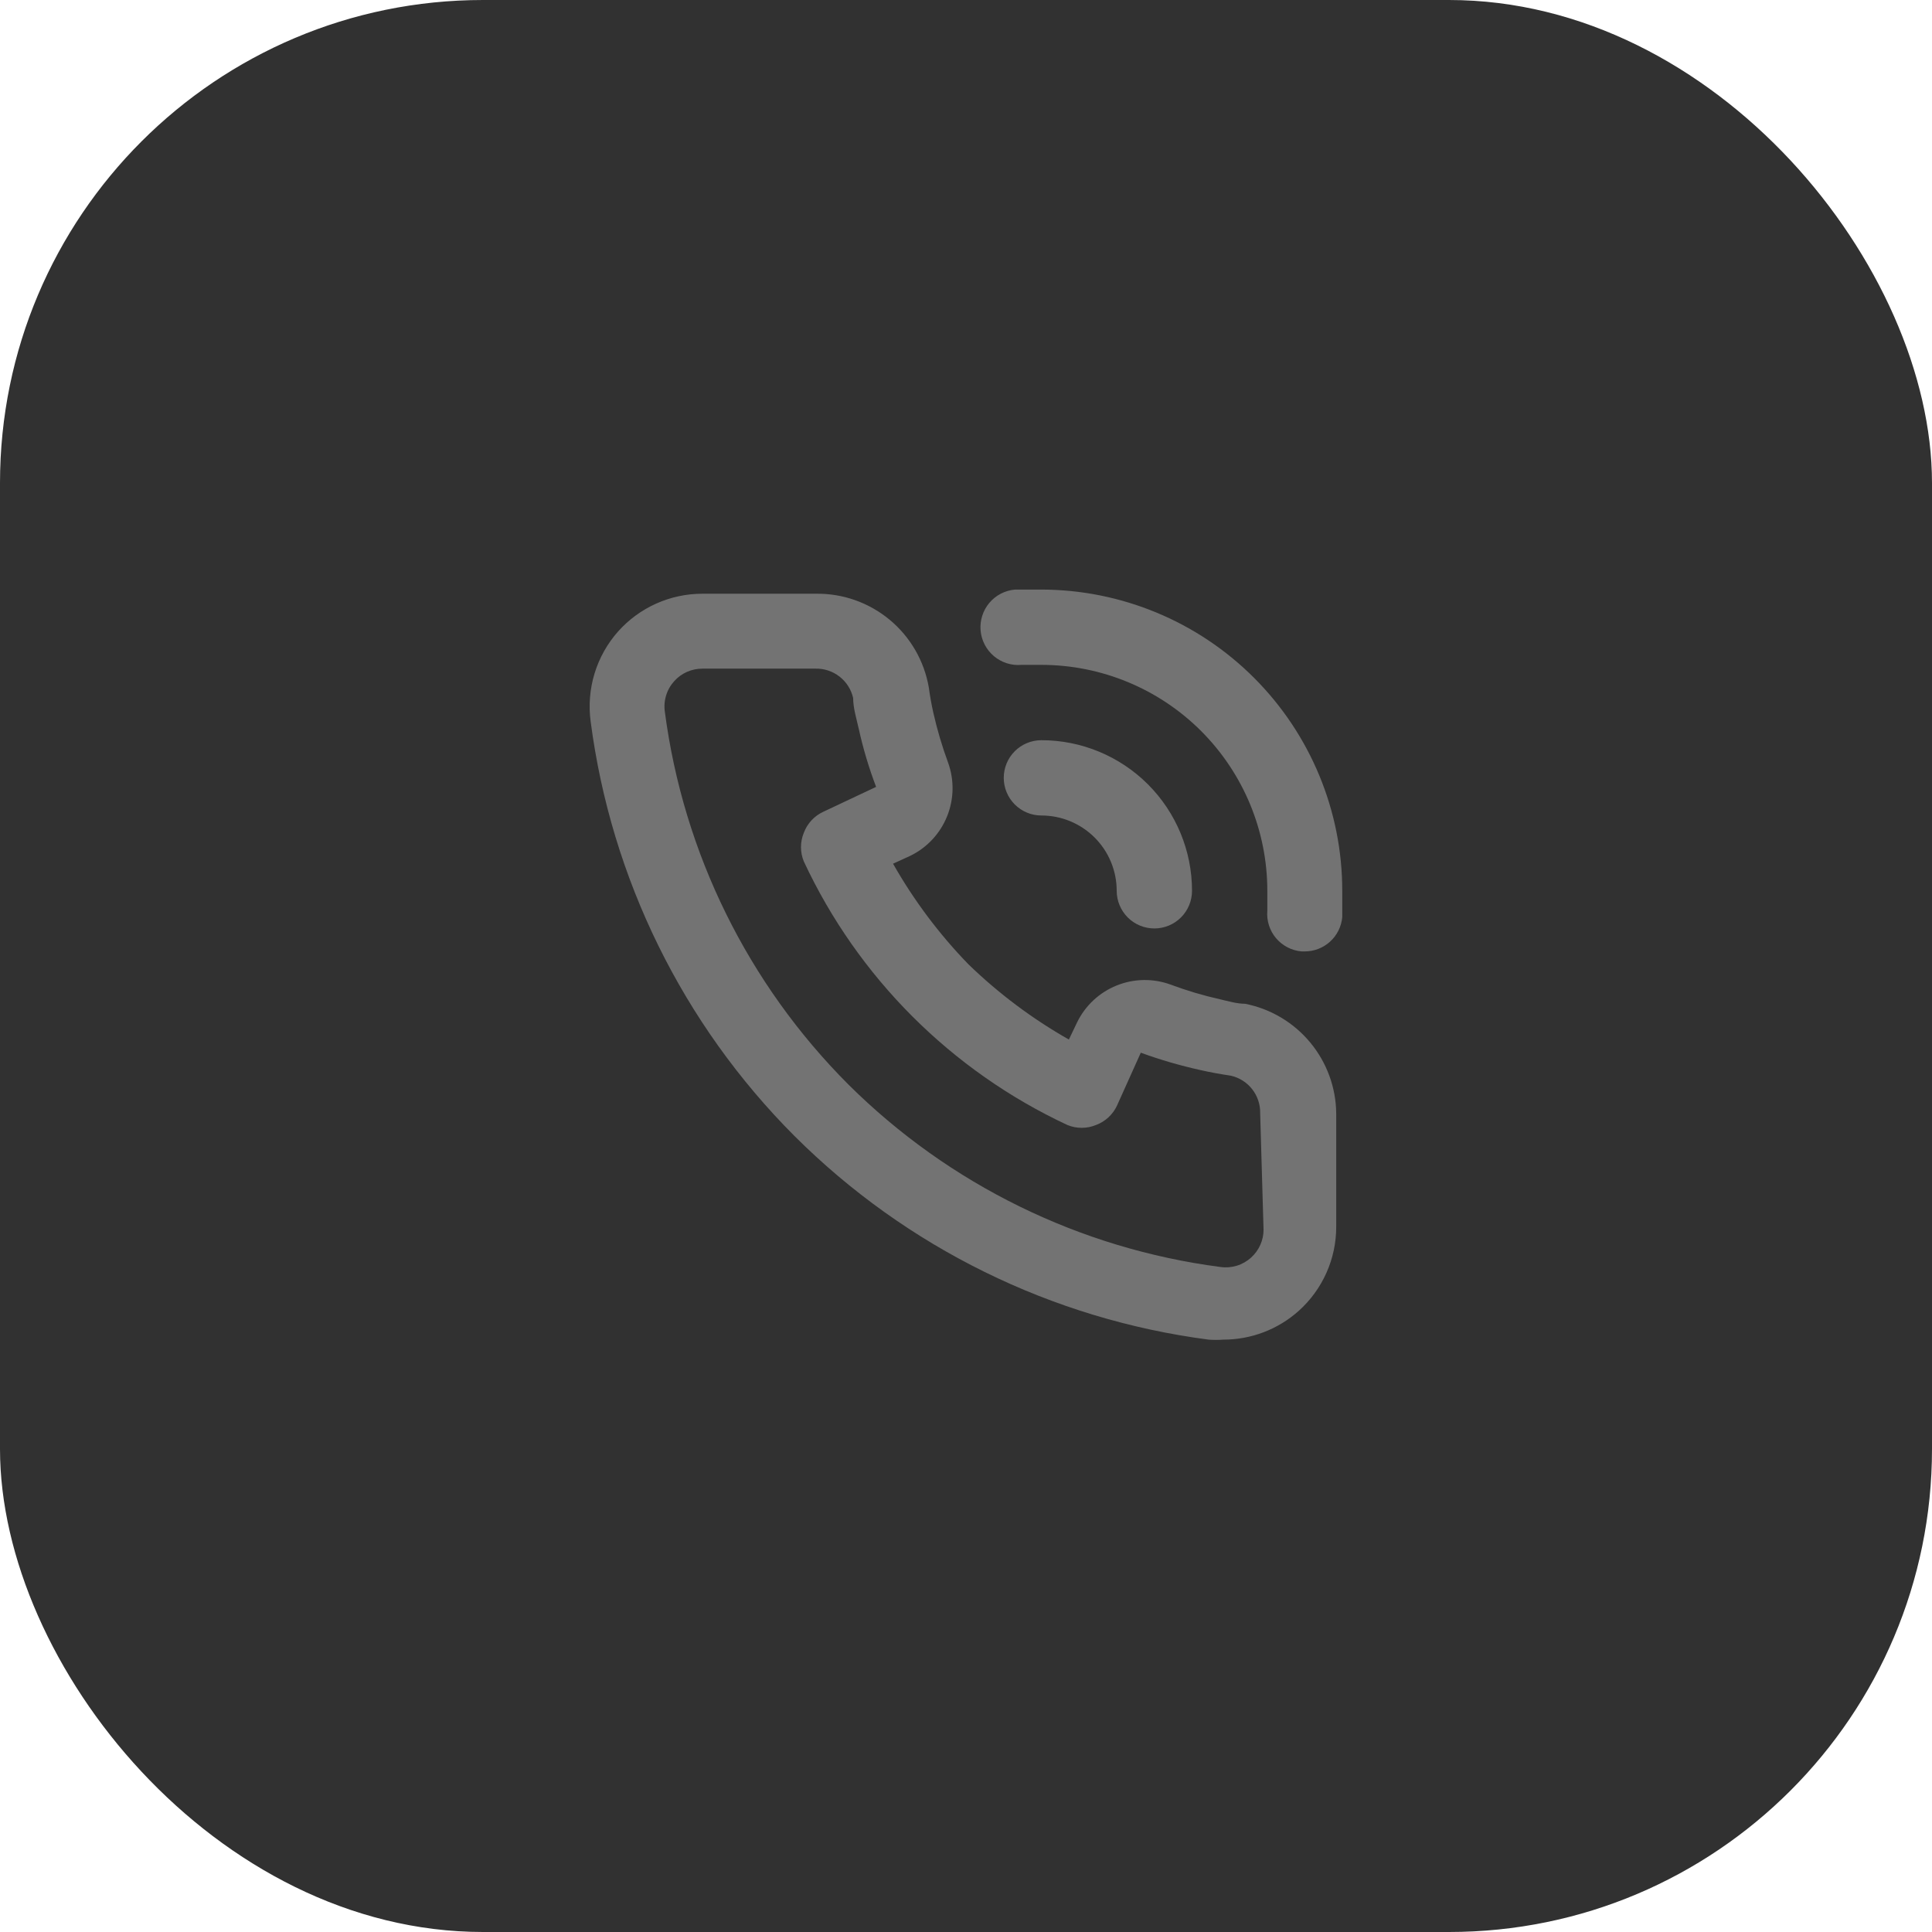
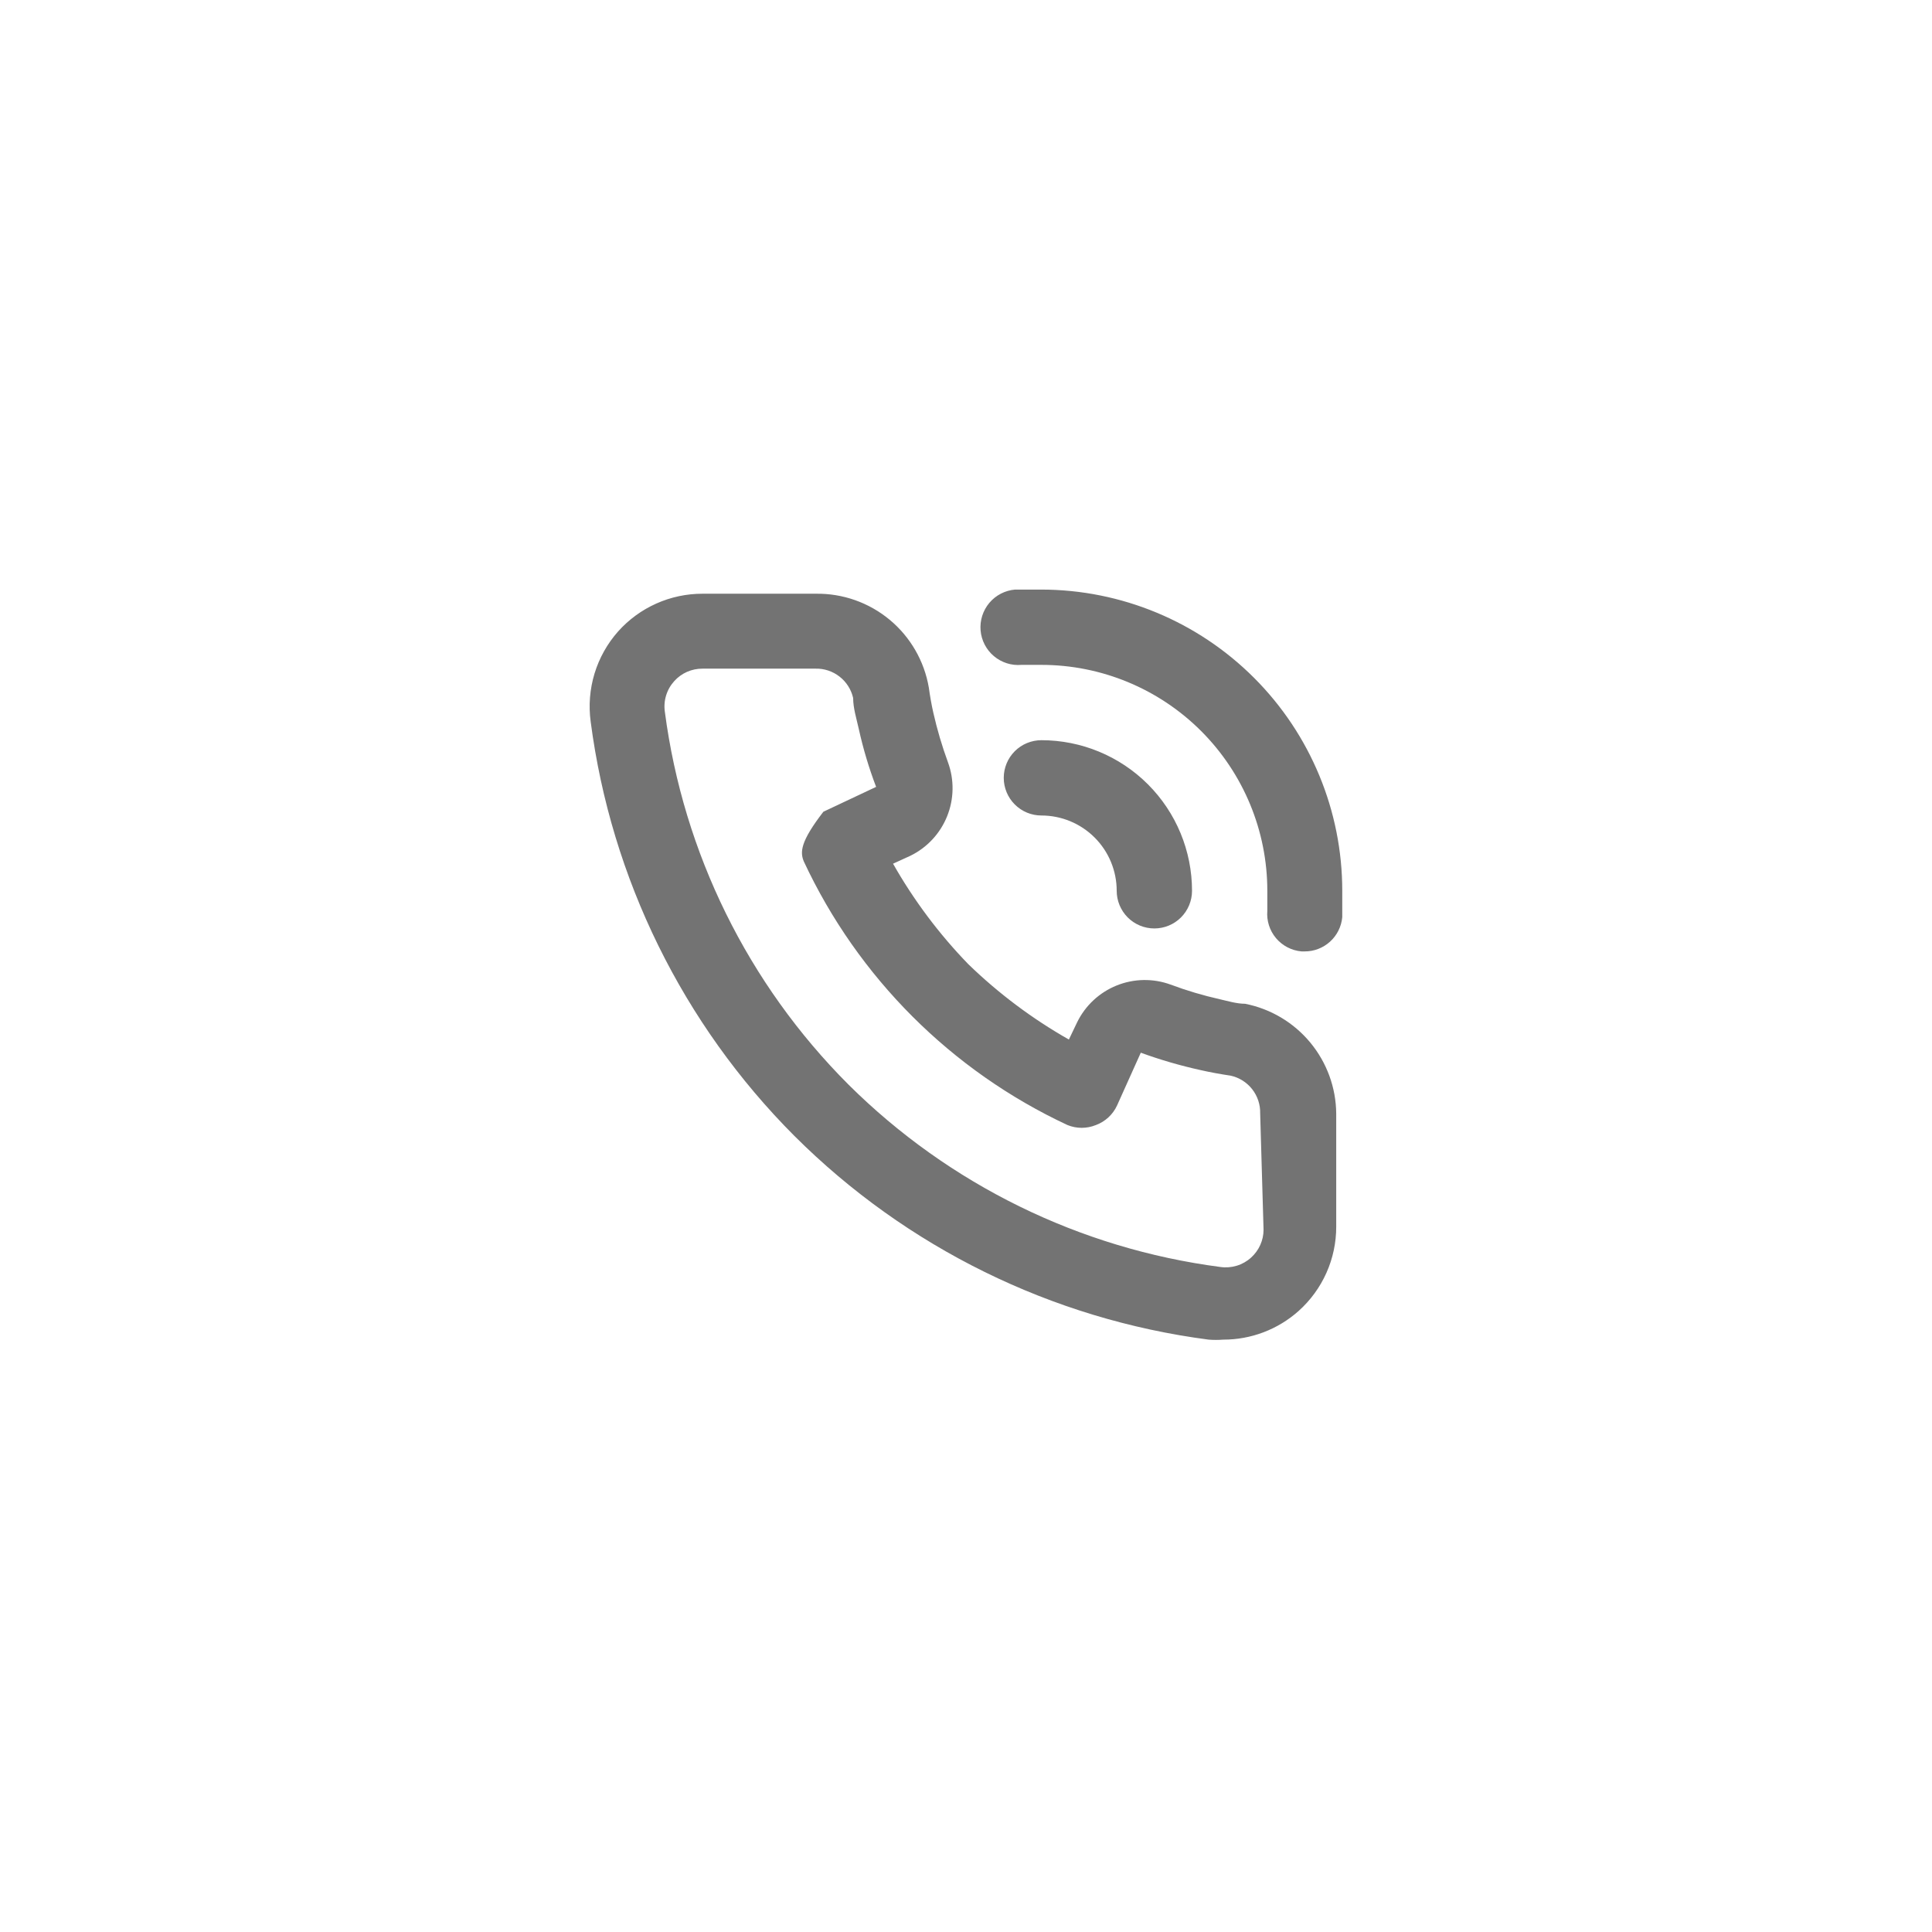
<svg xmlns="http://www.w3.org/2000/svg" width="80" height="80" viewBox="0 0 80 80" fill="none">
-   <rect width="80" height="80" rx="20" fill="#313131" />
-   <path d="M51.557 41.564C51.214 41.564 50.855 41.455 50.513 41.377C49.818 41.221 49.136 41.018 48.47 40.769C47.747 40.505 46.952 40.519 46.238 40.807C45.524 41.095 44.942 41.636 44.603 42.328L44.26 43.045C42.746 42.186 41.347 41.138 40.097 39.926C38.886 38.677 37.838 37.278 36.979 35.764L37.696 35.436C38.388 35.098 38.929 34.516 39.217 33.802C39.505 33.088 39.519 32.293 39.255 31.57C39.008 30.898 38.805 30.21 38.647 29.512C38.569 29.169 38.507 28.81 38.46 28.467C38.271 27.369 37.696 26.374 36.838 25.662C35.981 24.951 34.897 24.568 33.783 24.585L29.09 24.585C28.431 24.584 27.779 24.722 27.177 24.991C26.575 25.26 26.037 25.652 25.597 26.144C25.149 26.648 24.815 27.244 24.618 27.89C24.422 28.536 24.368 29.217 24.459 29.886C25.307 36.375 28.272 42.404 32.894 47.036C37.527 51.659 43.555 54.624 50.045 55.471C50.247 55.487 50.45 55.487 50.653 55.471C51.803 55.473 52.913 55.051 53.771 54.286C54.262 53.847 54.655 53.309 54.924 52.707C55.193 52.105 55.331 51.453 55.33 50.794V46.116C55.322 45.039 54.942 43.998 54.254 43.168C53.567 42.339 52.614 41.772 51.557 41.564ZM52.321 50.919C52.321 51.136 52.275 51.351 52.186 51.55C52.097 51.748 51.968 51.926 51.807 52.072C51.636 52.228 51.432 52.344 51.211 52.411C50.99 52.478 50.757 52.496 50.528 52.462C44.71 51.702 39.303 49.051 35.139 44.916C30.973 40.749 28.298 35.323 27.531 29.48C27.497 29.252 27.514 29.018 27.582 28.797C27.649 28.576 27.765 28.373 27.921 28.202C28.068 28.038 28.248 27.908 28.45 27.819C28.652 27.731 28.87 27.686 29.09 27.687L33.767 27.687C34.128 27.678 34.48 27.795 34.764 28.017C35.049 28.238 35.247 28.552 35.327 28.903C35.327 29.324 35.467 29.761 35.56 30.182C35.74 30.999 35.98 31.801 36.278 32.583L34.095 33.612C33.719 33.784 33.428 34.098 33.284 34.485C33.128 34.865 33.128 35.291 33.284 35.67C35.528 40.477 39.392 44.34 44.198 46.584C44.578 46.74 45.003 46.74 45.383 46.584C45.77 46.44 46.084 46.148 46.256 45.773L47.238 43.59C48.043 43.884 48.866 44.123 49.702 44.308C50.107 44.401 50.544 44.479 50.965 44.542C51.316 44.621 51.63 44.819 51.852 45.104C52.073 45.388 52.19 45.74 52.181 46.101L52.321 50.919ZM43.122 24.413C42.764 24.413 42.389 24.413 42.031 24.413C41.617 24.448 41.235 24.646 40.967 24.963C40.7 25.281 40.569 25.691 40.604 26.105C40.639 26.518 40.837 26.901 41.154 27.168C41.472 27.436 41.882 27.567 42.296 27.531H43.122C45.603 27.531 47.983 28.517 49.737 30.271C51.491 32.026 52.477 34.405 52.477 36.886C52.477 37.167 52.477 37.432 52.477 37.712C52.442 38.124 52.572 38.532 52.838 38.848C53.104 39.163 53.485 39.361 53.896 39.396H54.02C54.411 39.398 54.788 39.253 55.076 38.99C55.365 38.728 55.544 38.366 55.58 37.978C55.58 37.619 55.58 37.245 55.58 36.886C55.58 33.581 54.268 30.411 51.932 28.072C49.596 25.733 46.428 24.417 43.122 24.413ZM46.24 36.886C46.24 37.3 46.405 37.696 46.697 37.989C46.989 38.281 47.386 38.445 47.8 38.445C48.213 38.445 48.61 38.281 48.902 37.989C49.194 37.696 49.359 37.3 49.359 36.886C49.359 35.232 48.702 33.646 47.532 32.476C46.362 31.307 44.776 30.65 43.122 30.65C42.709 30.65 42.312 30.814 42.02 31.106C41.727 31.399 41.563 31.795 41.563 32.209C41.563 32.622 41.727 33.019 42.02 33.311C42.312 33.604 42.709 33.768 43.122 33.768C43.949 33.768 44.742 34.096 45.327 34.681C45.912 35.266 46.24 36.059 46.24 36.886Z" fill="#737373" />
+   <path d="M51.557 41.564C51.214 41.564 50.855 41.455 50.513 41.377C49.818 41.221 49.136 41.018 48.47 40.769C47.747 40.505 46.952 40.519 46.238 40.807C45.524 41.095 44.942 41.636 44.603 42.328L44.26 43.045C42.746 42.186 41.347 41.138 40.097 39.926C38.886 38.677 37.838 37.278 36.979 35.764L37.696 35.436C38.388 35.098 38.929 34.516 39.217 33.802C39.505 33.088 39.519 32.293 39.255 31.57C39.008 30.898 38.805 30.21 38.647 29.512C38.569 29.169 38.507 28.81 38.46 28.467C38.271 27.369 37.696 26.374 36.838 25.662C35.981 24.951 34.897 24.568 33.783 24.585L29.09 24.585C28.431 24.584 27.779 24.722 27.177 24.991C26.575 25.26 26.037 25.652 25.597 26.144C25.149 26.648 24.815 27.244 24.618 27.89C24.422 28.536 24.368 29.217 24.459 29.886C25.307 36.375 28.272 42.404 32.894 47.036C37.527 51.659 43.555 54.624 50.045 55.471C50.247 55.487 50.45 55.487 50.653 55.471C51.803 55.473 52.913 55.051 53.771 54.286C54.262 53.847 54.655 53.309 54.924 52.707C55.193 52.105 55.331 51.453 55.33 50.794V46.116C55.322 45.039 54.942 43.998 54.254 43.168C53.567 42.339 52.614 41.772 51.557 41.564ZM52.321 50.919C52.321 51.136 52.275 51.351 52.186 51.55C52.097 51.748 51.968 51.926 51.807 52.072C51.636 52.228 51.432 52.344 51.211 52.411C50.99 52.478 50.757 52.496 50.528 52.462C44.71 51.702 39.303 49.051 35.139 44.916C30.973 40.749 28.298 35.323 27.531 29.48C27.497 29.252 27.514 29.018 27.582 28.797C27.649 28.576 27.765 28.373 27.921 28.202C28.068 28.038 28.248 27.908 28.45 27.819C28.652 27.731 28.87 27.686 29.09 27.687L33.767 27.687C34.128 27.678 34.48 27.795 34.764 28.017C35.049 28.238 35.247 28.552 35.327 28.903C35.327 29.324 35.467 29.761 35.56 30.182C35.74 30.999 35.98 31.801 36.278 32.583L34.095 33.612C33.128 34.865 33.128 35.291 33.284 35.67C35.528 40.477 39.392 44.34 44.198 46.584C44.578 46.74 45.003 46.74 45.383 46.584C45.77 46.44 46.084 46.148 46.256 45.773L47.238 43.59C48.043 43.884 48.866 44.123 49.702 44.308C50.107 44.401 50.544 44.479 50.965 44.542C51.316 44.621 51.63 44.819 51.852 45.104C52.073 45.388 52.19 45.74 52.181 46.101L52.321 50.919ZM43.122 24.413C42.764 24.413 42.389 24.413 42.031 24.413C41.617 24.448 41.235 24.646 40.967 24.963C40.7 25.281 40.569 25.691 40.604 26.105C40.639 26.518 40.837 26.901 41.154 27.168C41.472 27.436 41.882 27.567 42.296 27.531H43.122C45.603 27.531 47.983 28.517 49.737 30.271C51.491 32.026 52.477 34.405 52.477 36.886C52.477 37.167 52.477 37.432 52.477 37.712C52.442 38.124 52.572 38.532 52.838 38.848C53.104 39.163 53.485 39.361 53.896 39.396H54.02C54.411 39.398 54.788 39.253 55.076 38.99C55.365 38.728 55.544 38.366 55.58 37.978C55.58 37.619 55.58 37.245 55.58 36.886C55.58 33.581 54.268 30.411 51.932 28.072C49.596 25.733 46.428 24.417 43.122 24.413ZM46.24 36.886C46.24 37.3 46.405 37.696 46.697 37.989C46.989 38.281 47.386 38.445 47.8 38.445C48.213 38.445 48.61 38.281 48.902 37.989C49.194 37.696 49.359 37.3 49.359 36.886C49.359 35.232 48.702 33.646 47.532 32.476C46.362 31.307 44.776 30.65 43.122 30.65C42.709 30.65 42.312 30.814 42.02 31.106C41.727 31.399 41.563 31.795 41.563 32.209C41.563 32.622 41.727 33.019 42.02 33.311C42.312 33.604 42.709 33.768 43.122 33.768C43.949 33.768 44.742 34.096 45.327 34.681C45.912 35.266 46.24 36.059 46.24 36.886Z" fill="#737373" />
</svg>